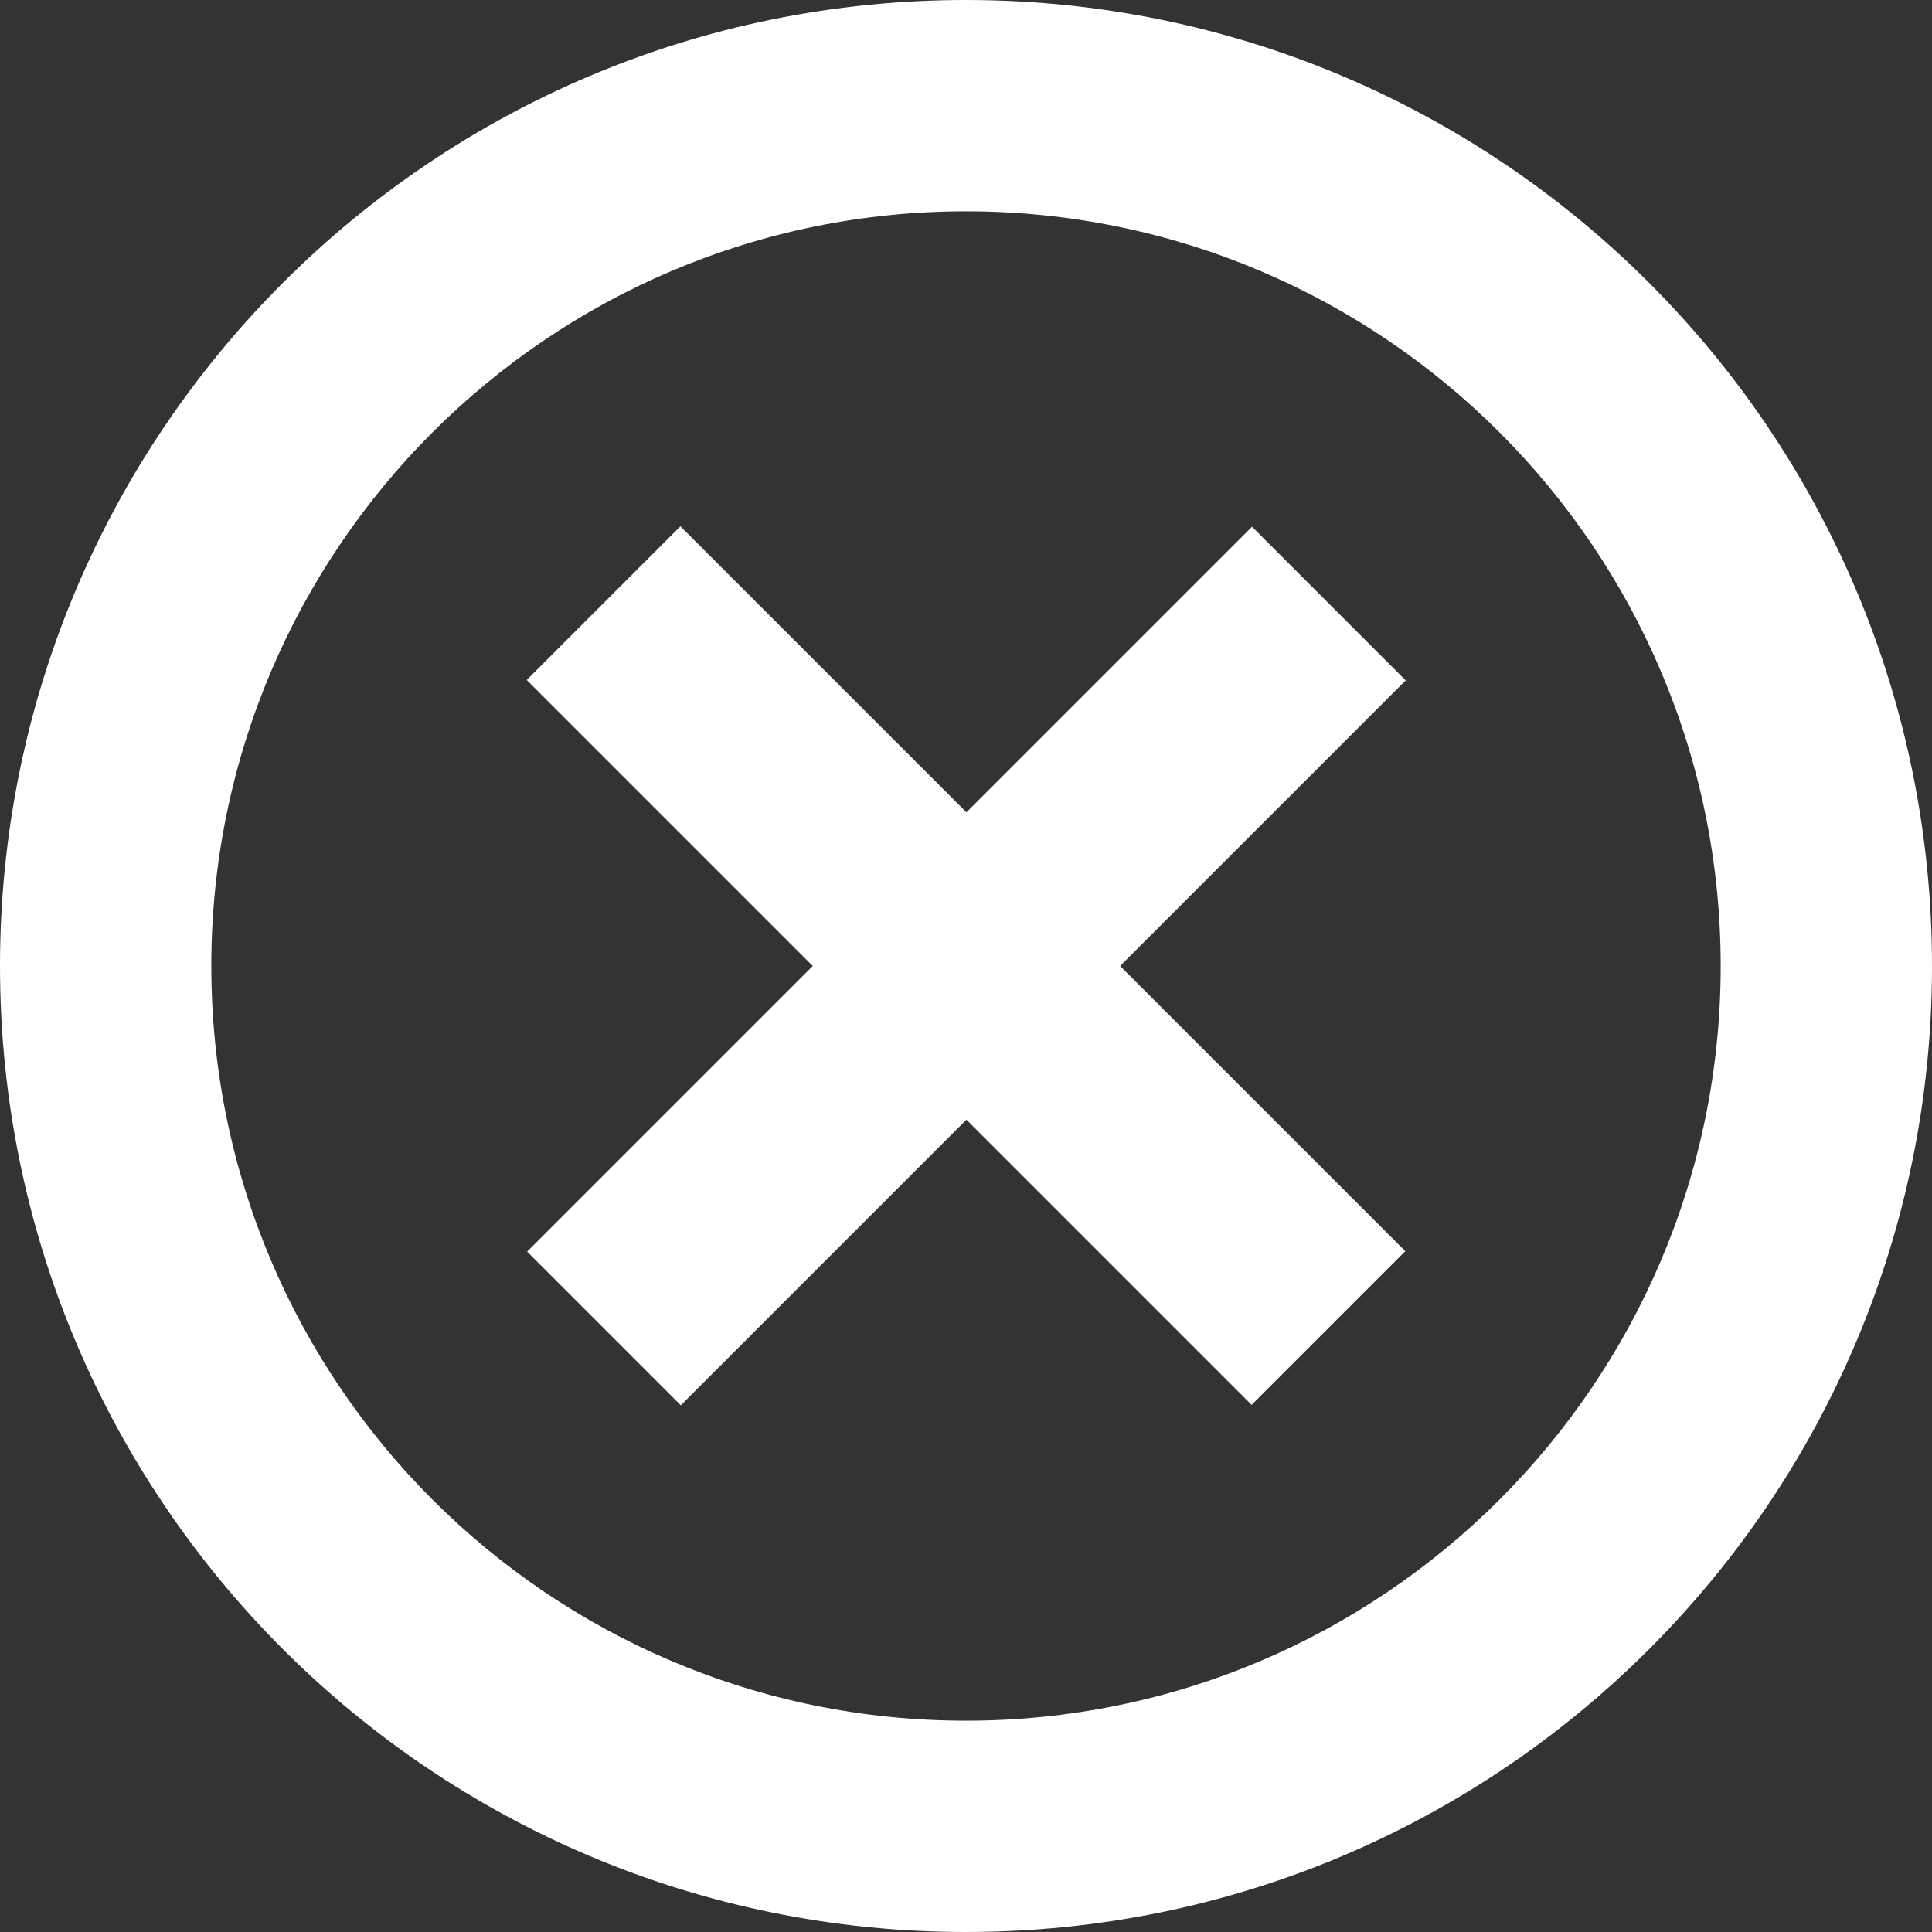
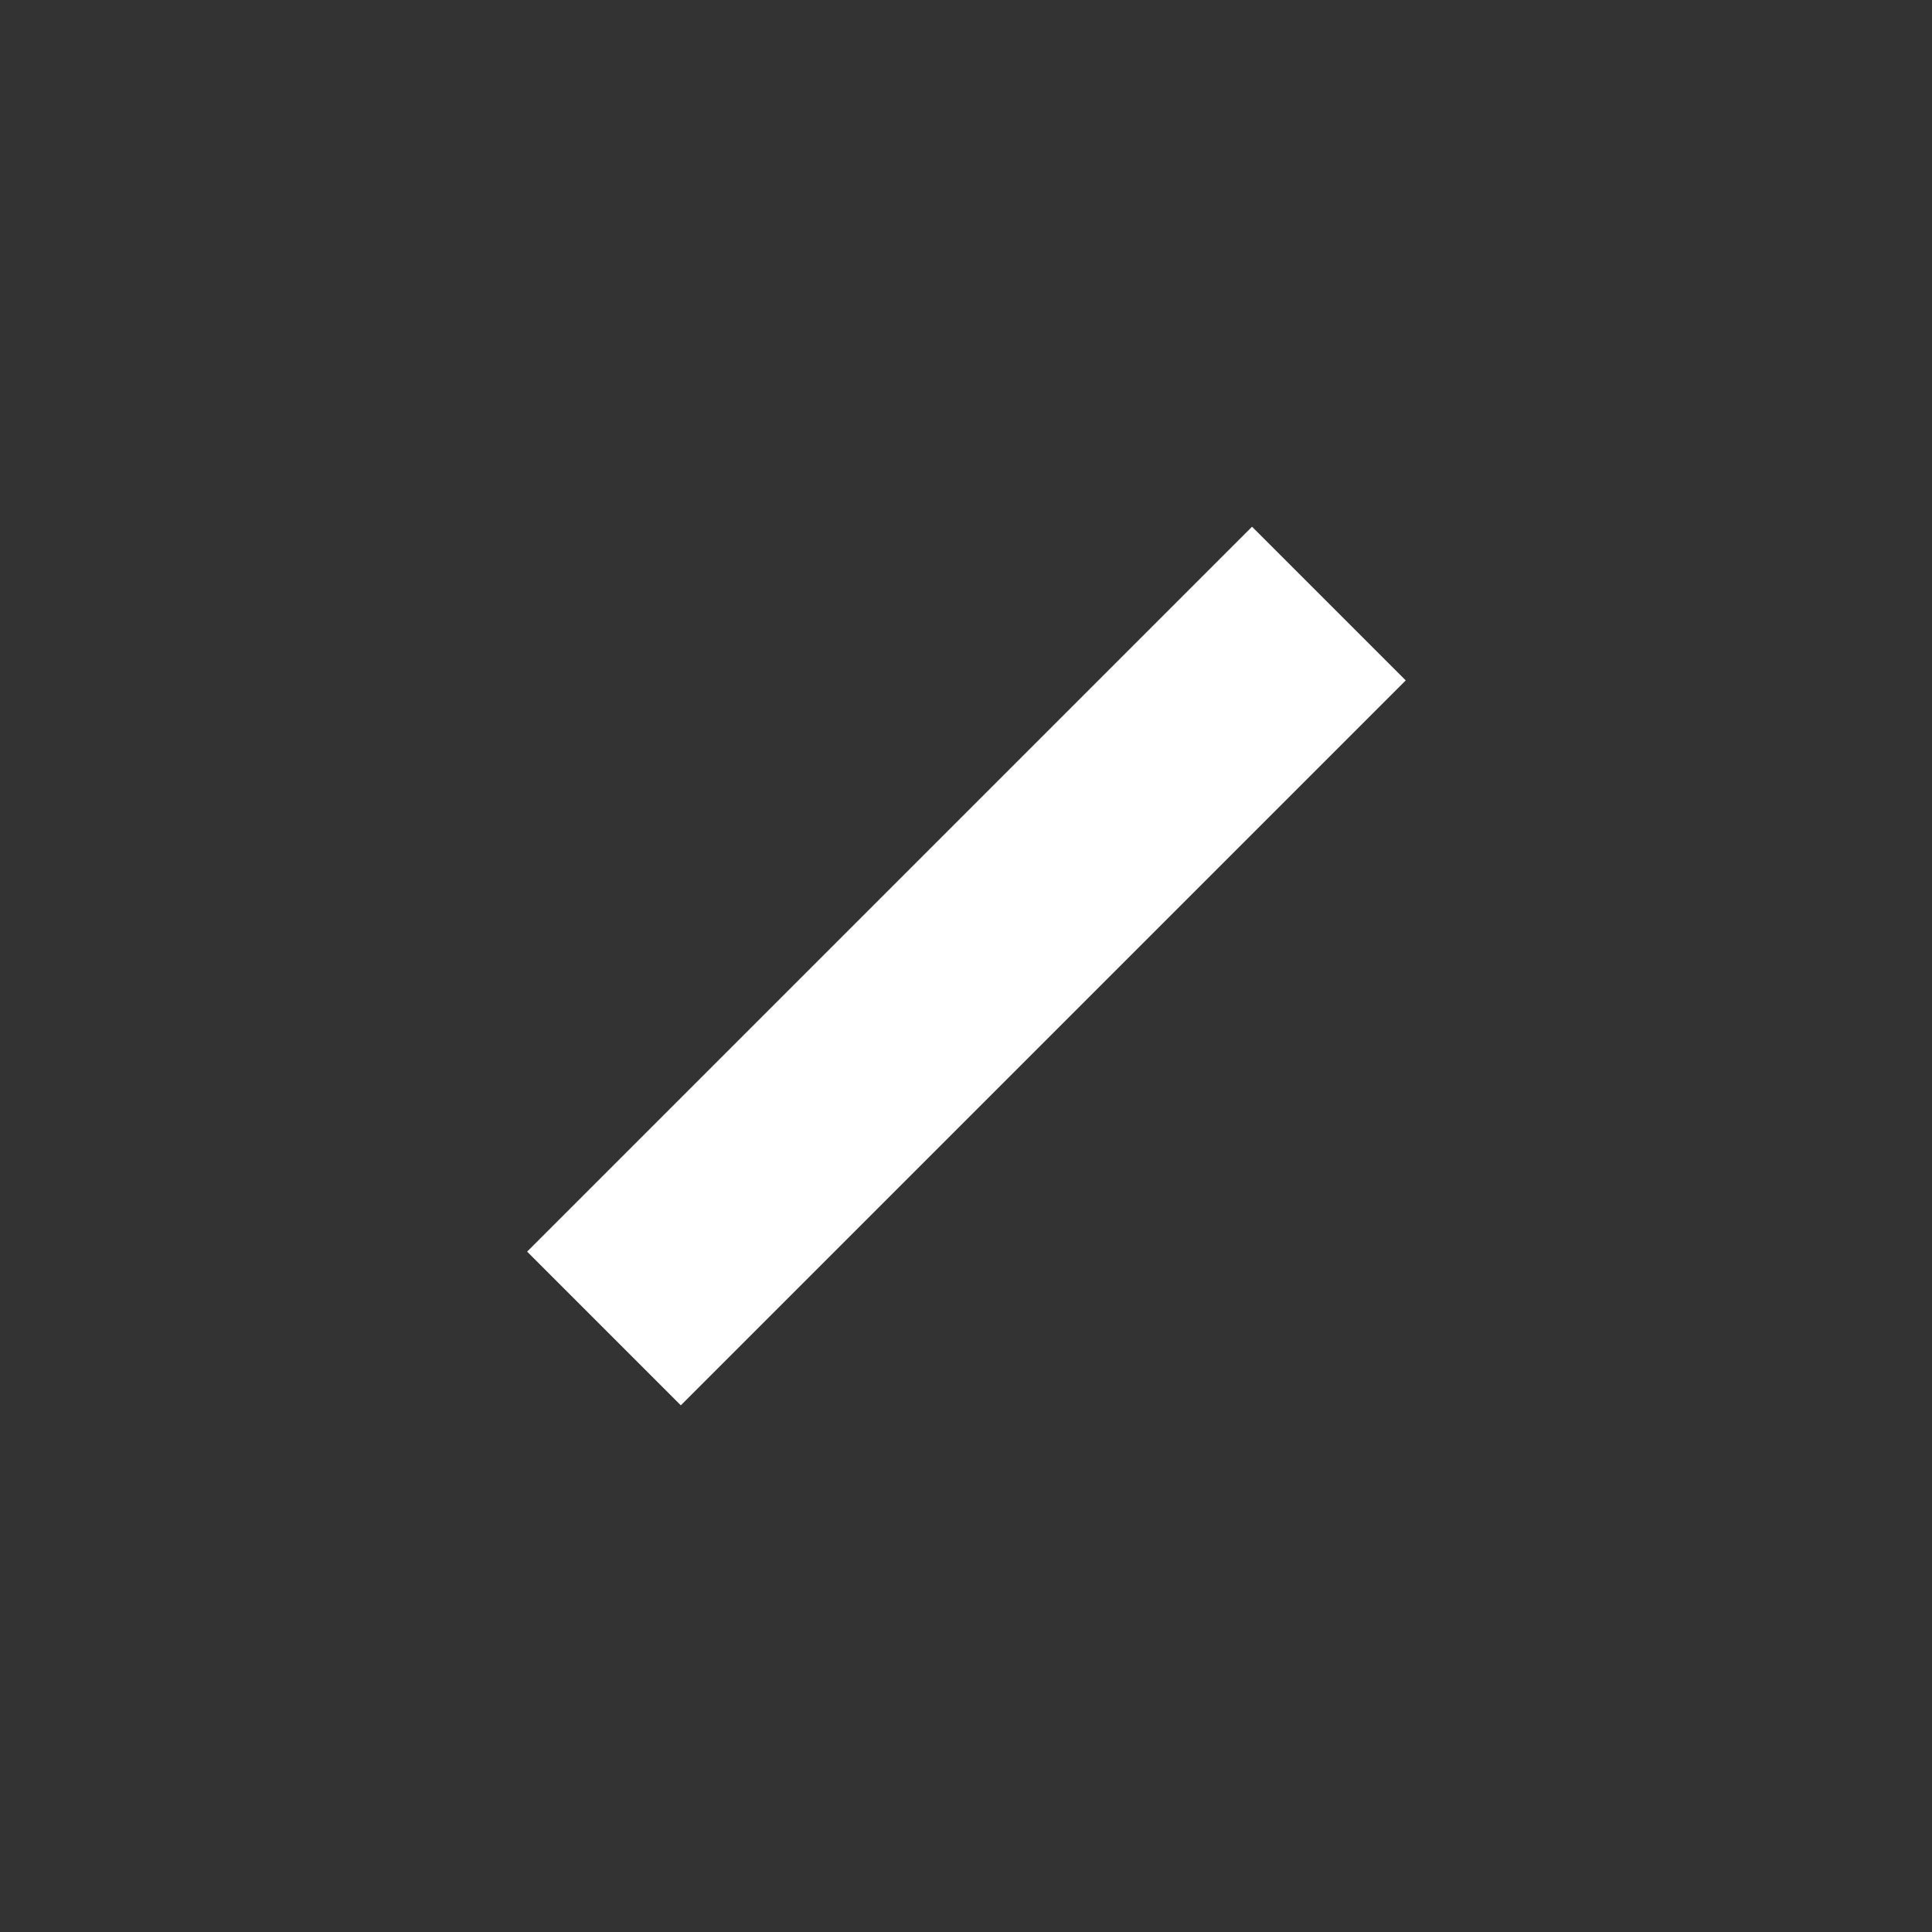
<svg xmlns="http://www.w3.org/2000/svg" id="Layer_2" data-name="Layer 2" viewBox="0 0 16 16" width="16" height="16">
  <rect x="0" y="0" width="16" height="16" fill="#333333" stroke="none" />
  <defs>
    <style>
      .cls-1 {
        fill-rule: evenodd;
      }

      .cls-1, .cls-2 {
        fill: #fff;
      }
    </style>
  </defs>
  <g id="Layer_2-2" data-name="Layer 2">
    <g>
-       <path class="cls-1" d="M8,16c4.42,0,8-3.58,8-8S12.42,0,8,0,0,3.58,0,8s3.58,8,8,8ZM8,14.25c3.45,0,6.25-2.8,6.25-6.25S11.45,1.75,8,1.75,1.75,4.55,1.75,8s2.8,6.25,6.25,6.25Z" />
      <g>
-         <rect class="cls-2" x="7.1" y="3.75" width="1.8" height="8.49" transform="translate(-3.31 8) rotate(-45)" />
        <rect class="cls-2" x="7.1" y="3.75" width="1.8" height="8.49" transform="translate(8 -3.31) rotate(45)" />
      </g>
    </g>
  </g>
</svg>